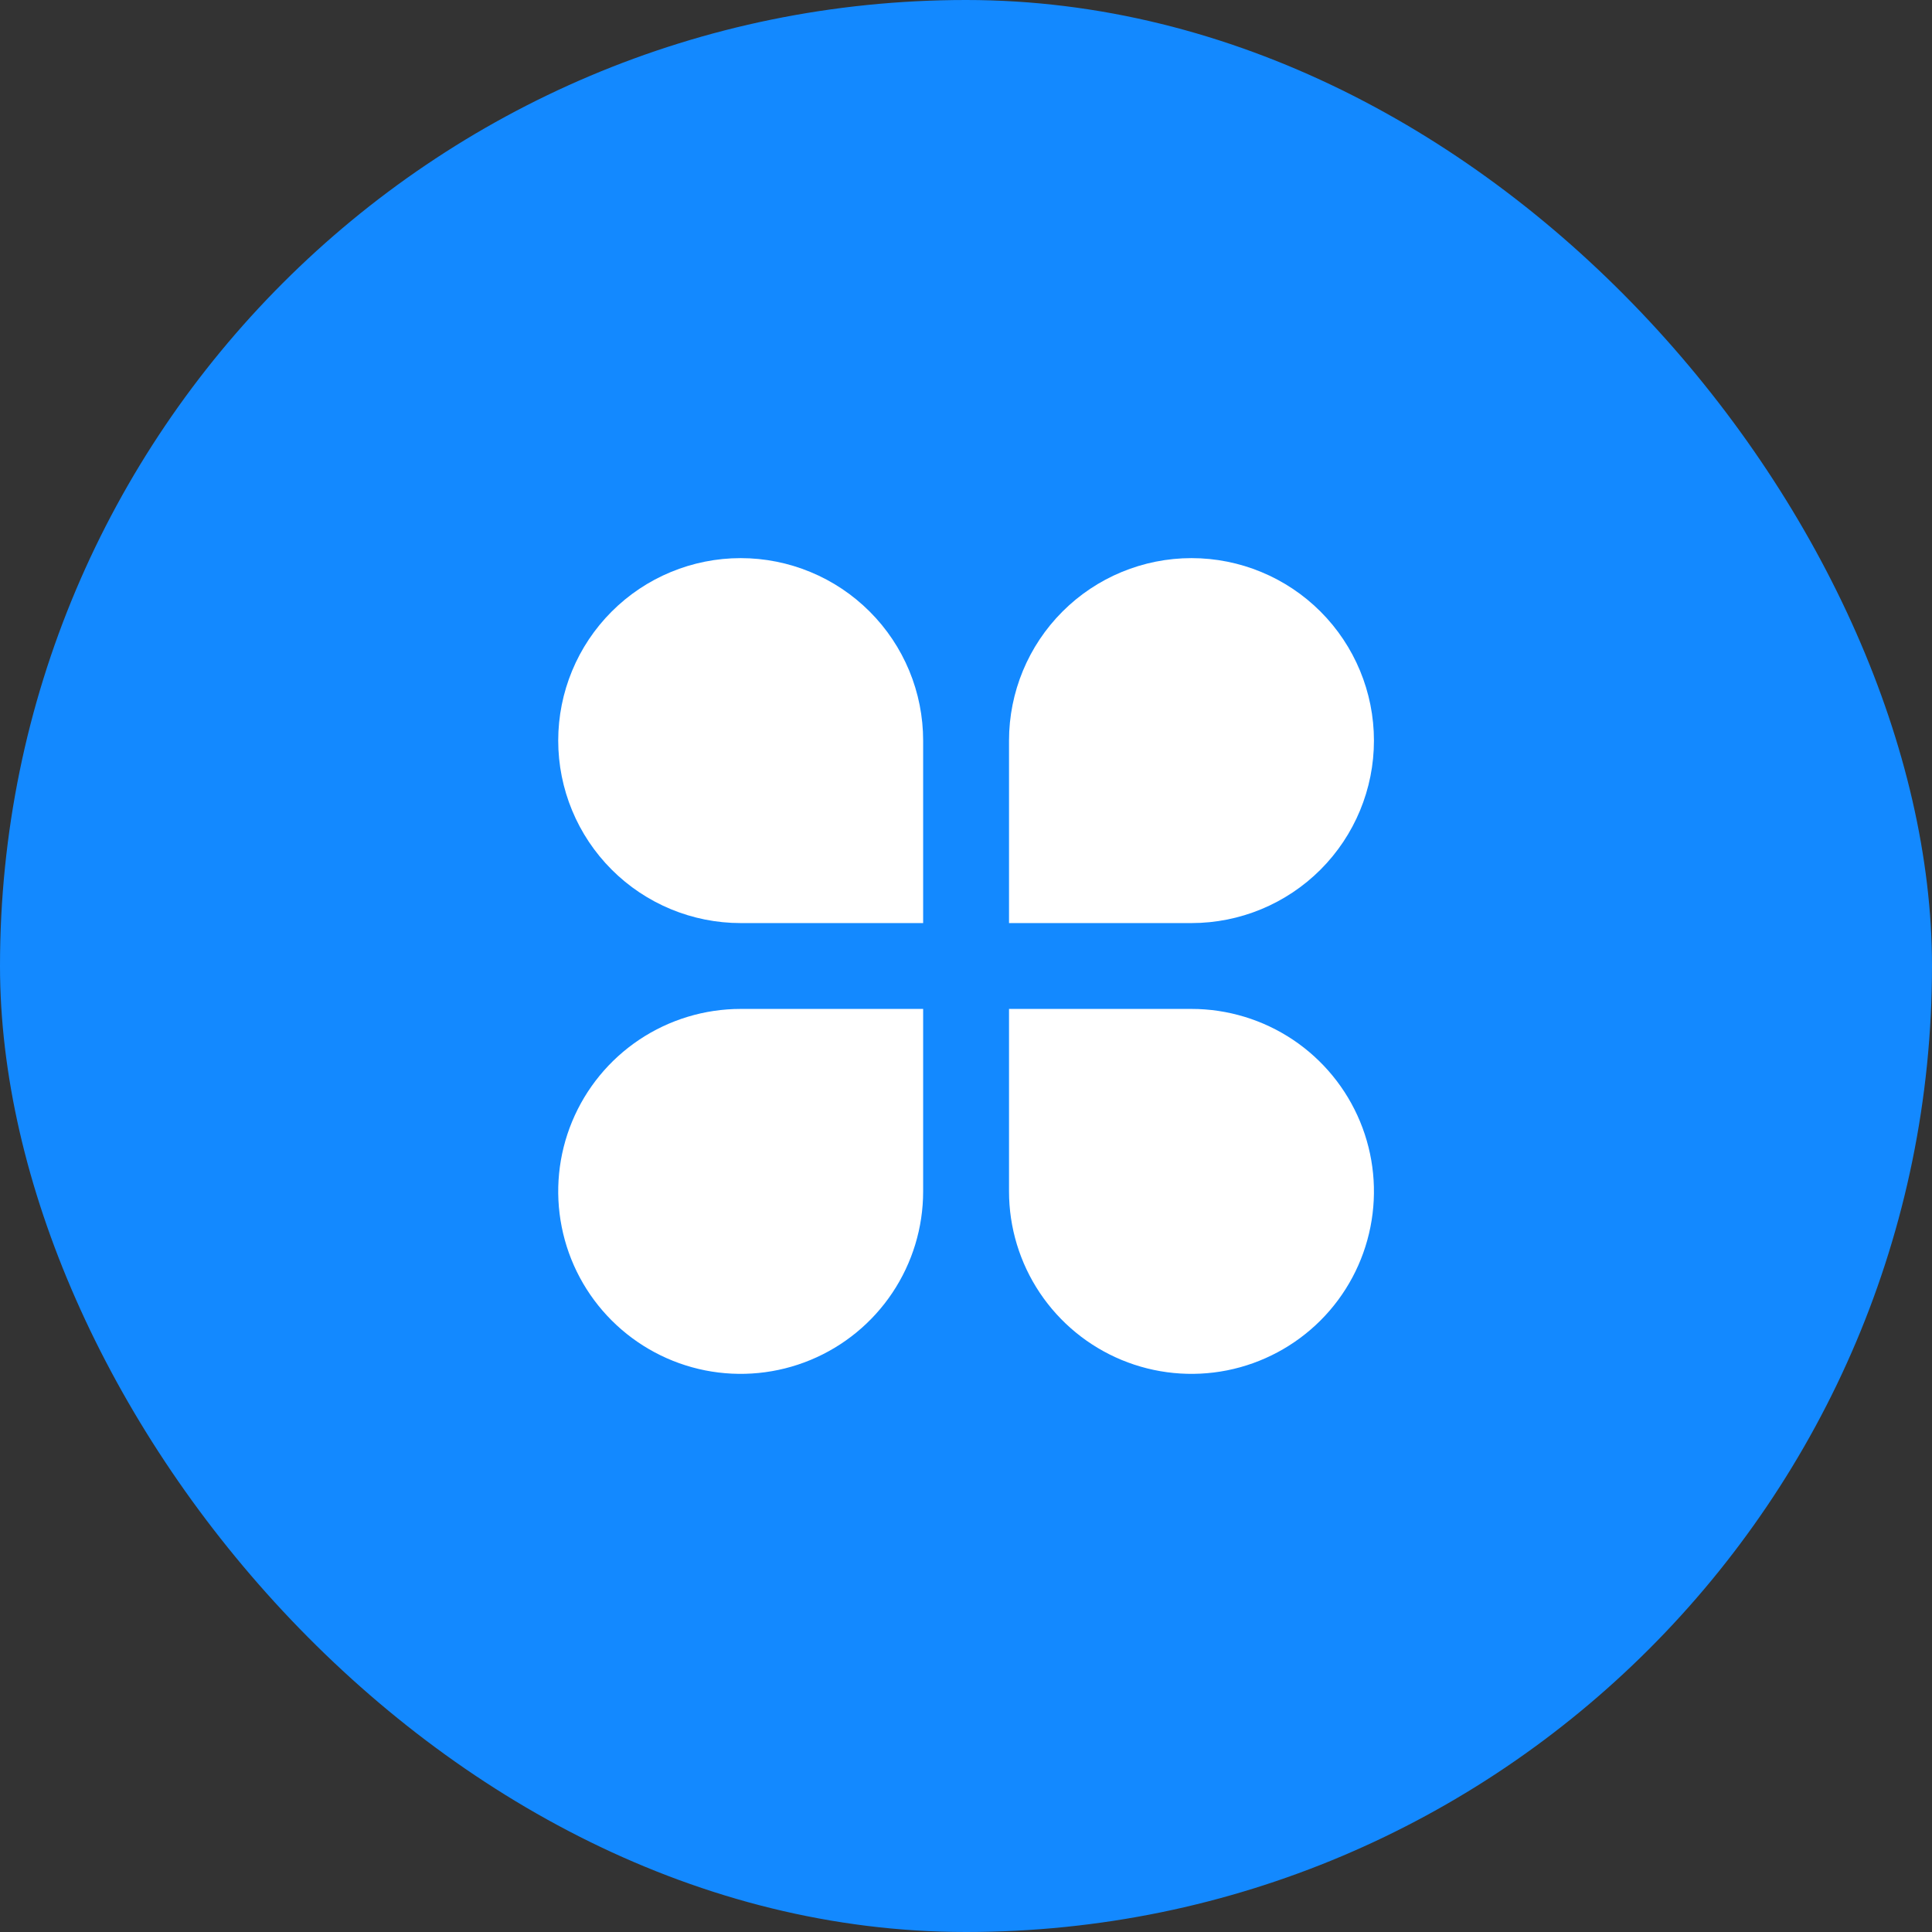
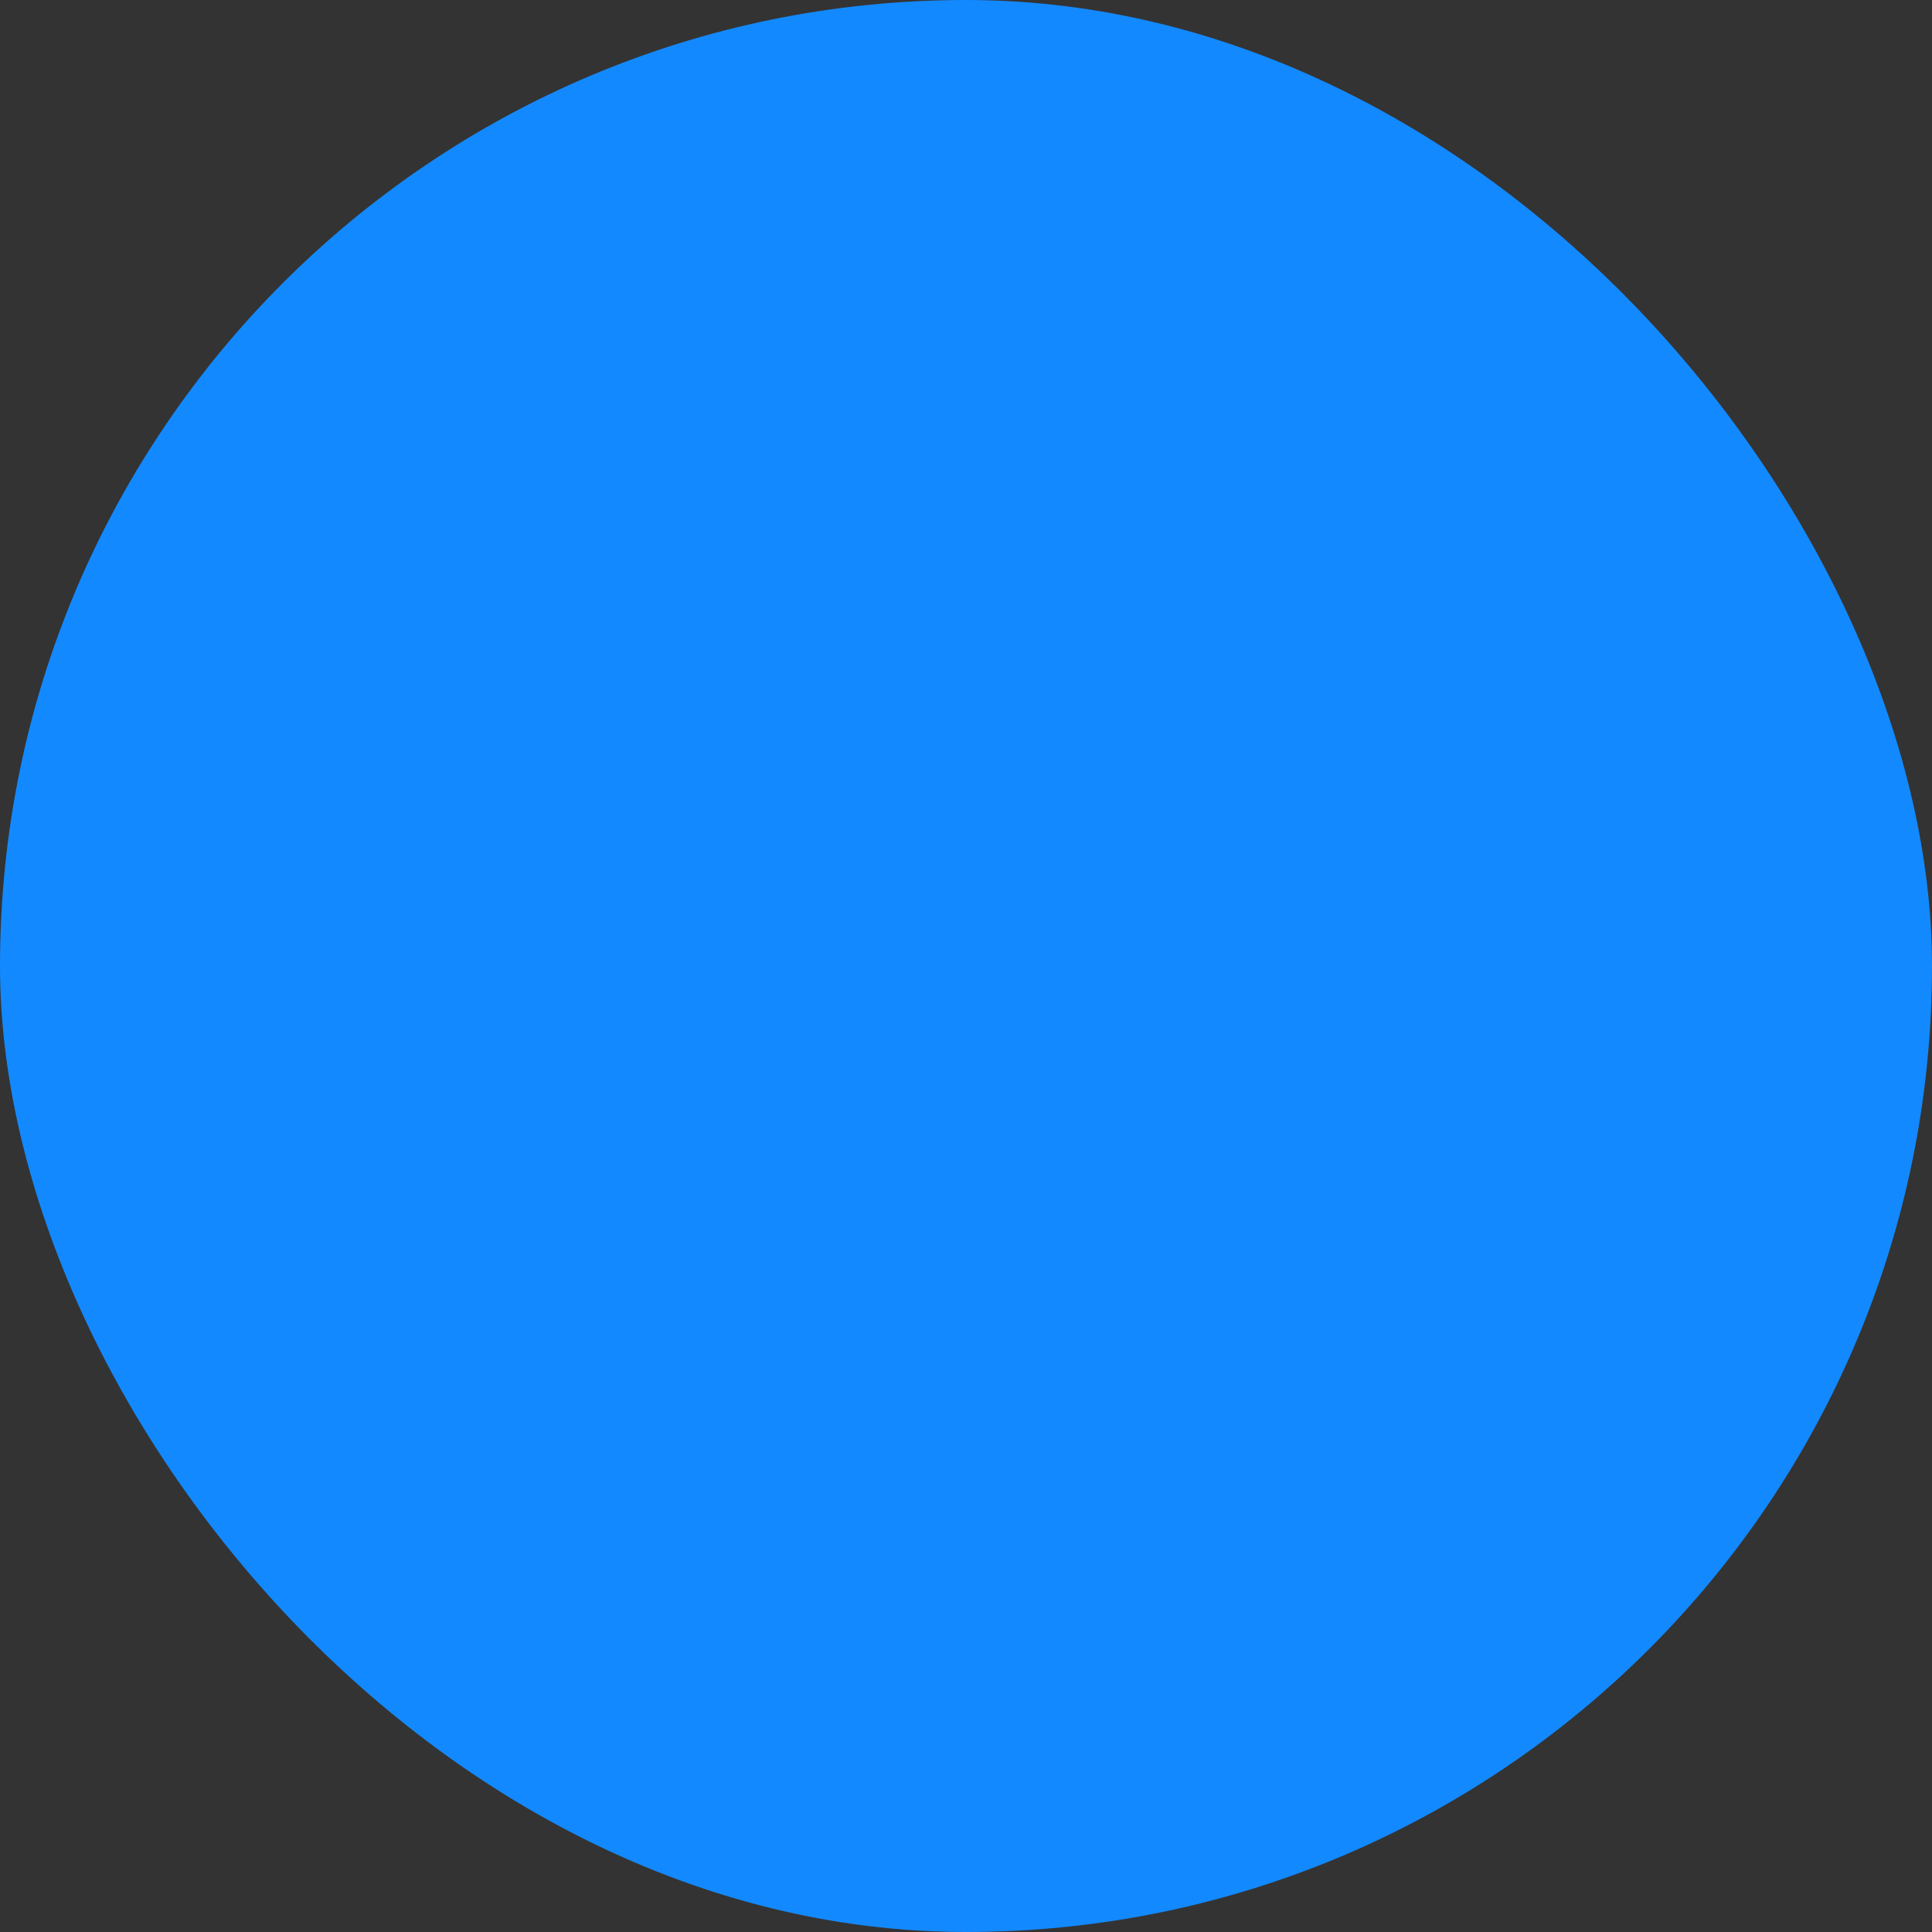
<svg xmlns="http://www.w3.org/2000/svg" width="60" height="60" viewBox="0 0 60 60" fill="none">
  <rect x="0" y="0" width="60" height="60" fill="#333333" stroke="none" />
  <rect width="60" height="60" rx="30" fill="#1389FF" />
-   <path d="M23.003 17.333C23.747 17.333 24.484 17.48 25.171 17.765C25.859 18.049 26.483 18.467 27.009 18.993C27.536 19.519 27.953 20.144 28.238 20.831C28.523 21.519 28.669 22.256 28.669 23V28.667H23.003C21.5 28.667 20.058 28.07 18.996 27.007C17.933 25.944 17.336 24.503 17.336 23C17.336 21.497 17.933 20.056 18.996 18.993C20.058 17.93 21.5 17.333 23.003 17.333ZM23.003 31.333H28.669V37C28.669 38.121 28.337 39.216 27.714 40.148C27.092 41.08 26.207 41.806 25.171 42.235C24.136 42.664 22.996 42.776 21.897 42.558C20.798 42.339 19.788 41.799 18.996 41.007C18.203 40.215 17.663 39.205 17.445 38.105C17.226 37.006 17.338 35.867 17.767 34.831C18.196 33.796 18.922 32.911 19.854 32.288C20.786 31.666 21.882 31.333 23.003 31.333ZM37.003 17.333C38.505 17.333 39.947 17.93 41.01 18.993C42.072 20.056 42.669 21.497 42.669 23C42.669 24.503 42.072 25.944 41.01 27.007C39.947 28.07 38.505 28.667 37.003 28.667H31.336V23C31.336 21.497 31.933 20.056 32.996 18.993C34.058 17.93 35.5 17.333 37.003 17.333ZM31.336 31.333H37.003C38.123 31.333 39.219 31.666 40.151 32.288C41.083 32.911 41.809 33.796 42.238 34.831C42.667 35.867 42.779 37.006 42.56 38.105C42.342 39.205 41.802 40.215 41.01 41.007C40.217 41.799 39.207 42.339 38.108 42.558C37.009 42.776 35.87 42.664 34.834 42.235C33.799 41.806 32.914 41.08 32.291 40.148C31.668 39.216 31.336 38.121 31.336 37V31.333Z" fill="white" />
</svg>